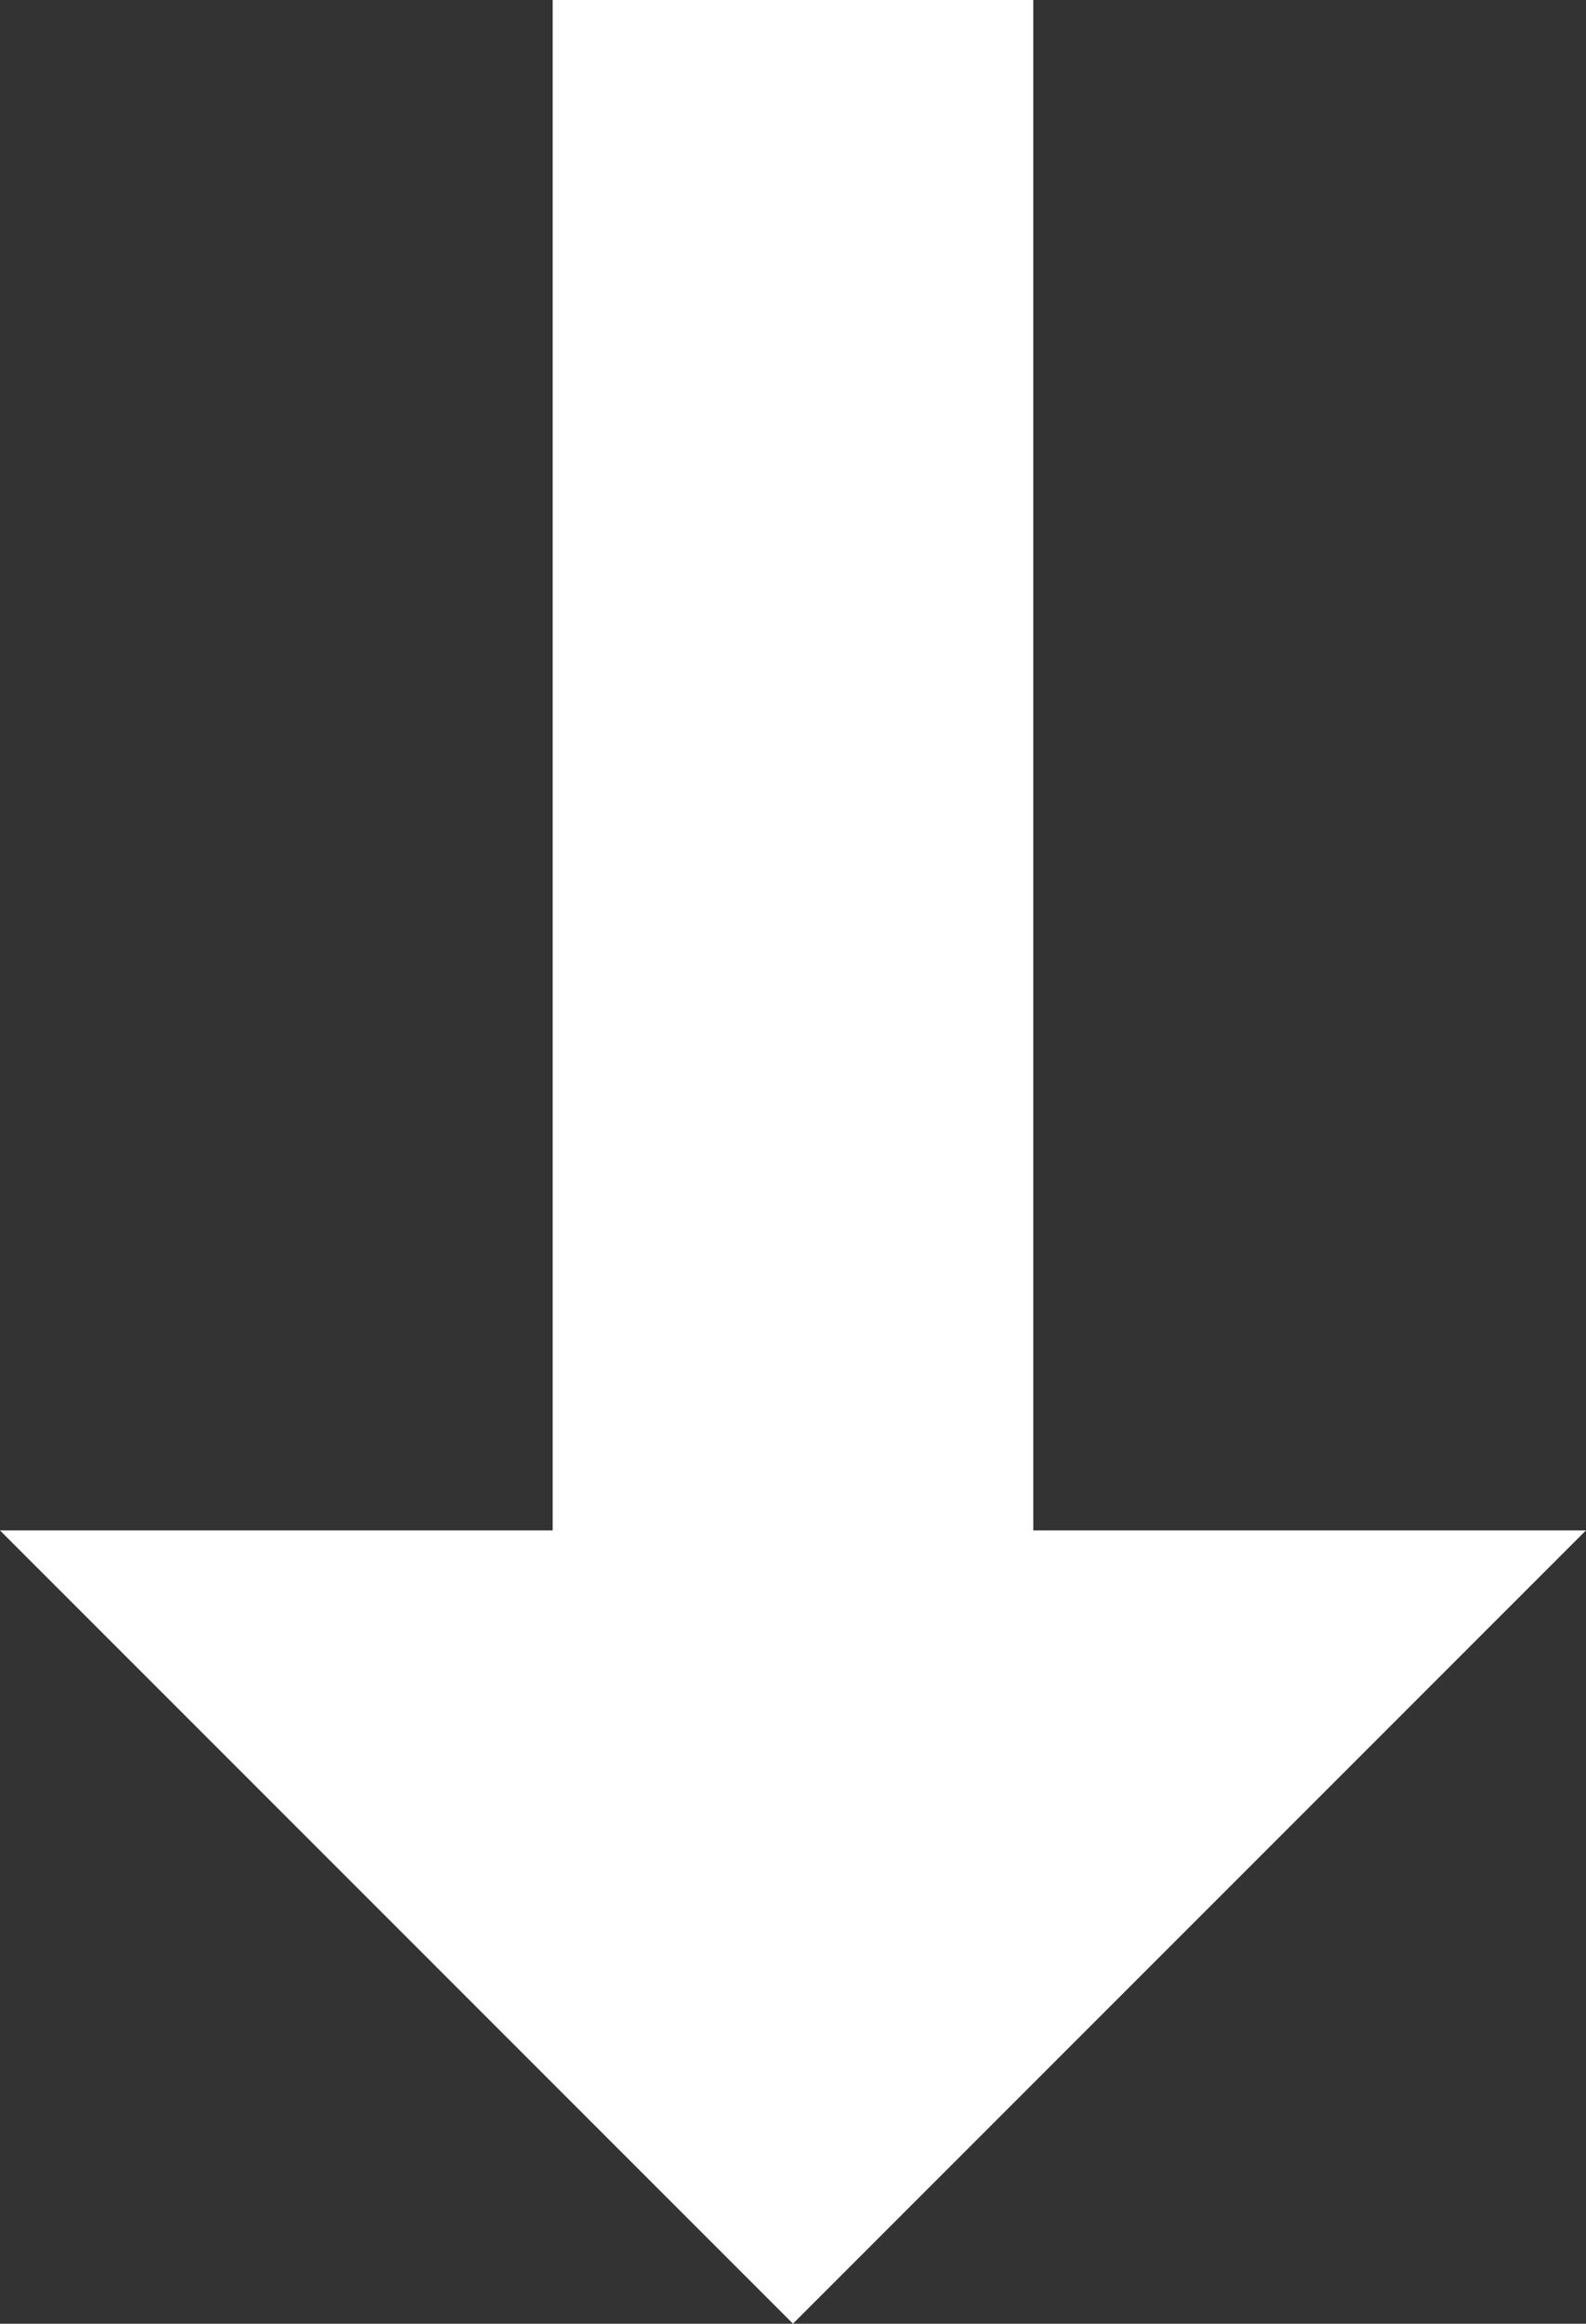
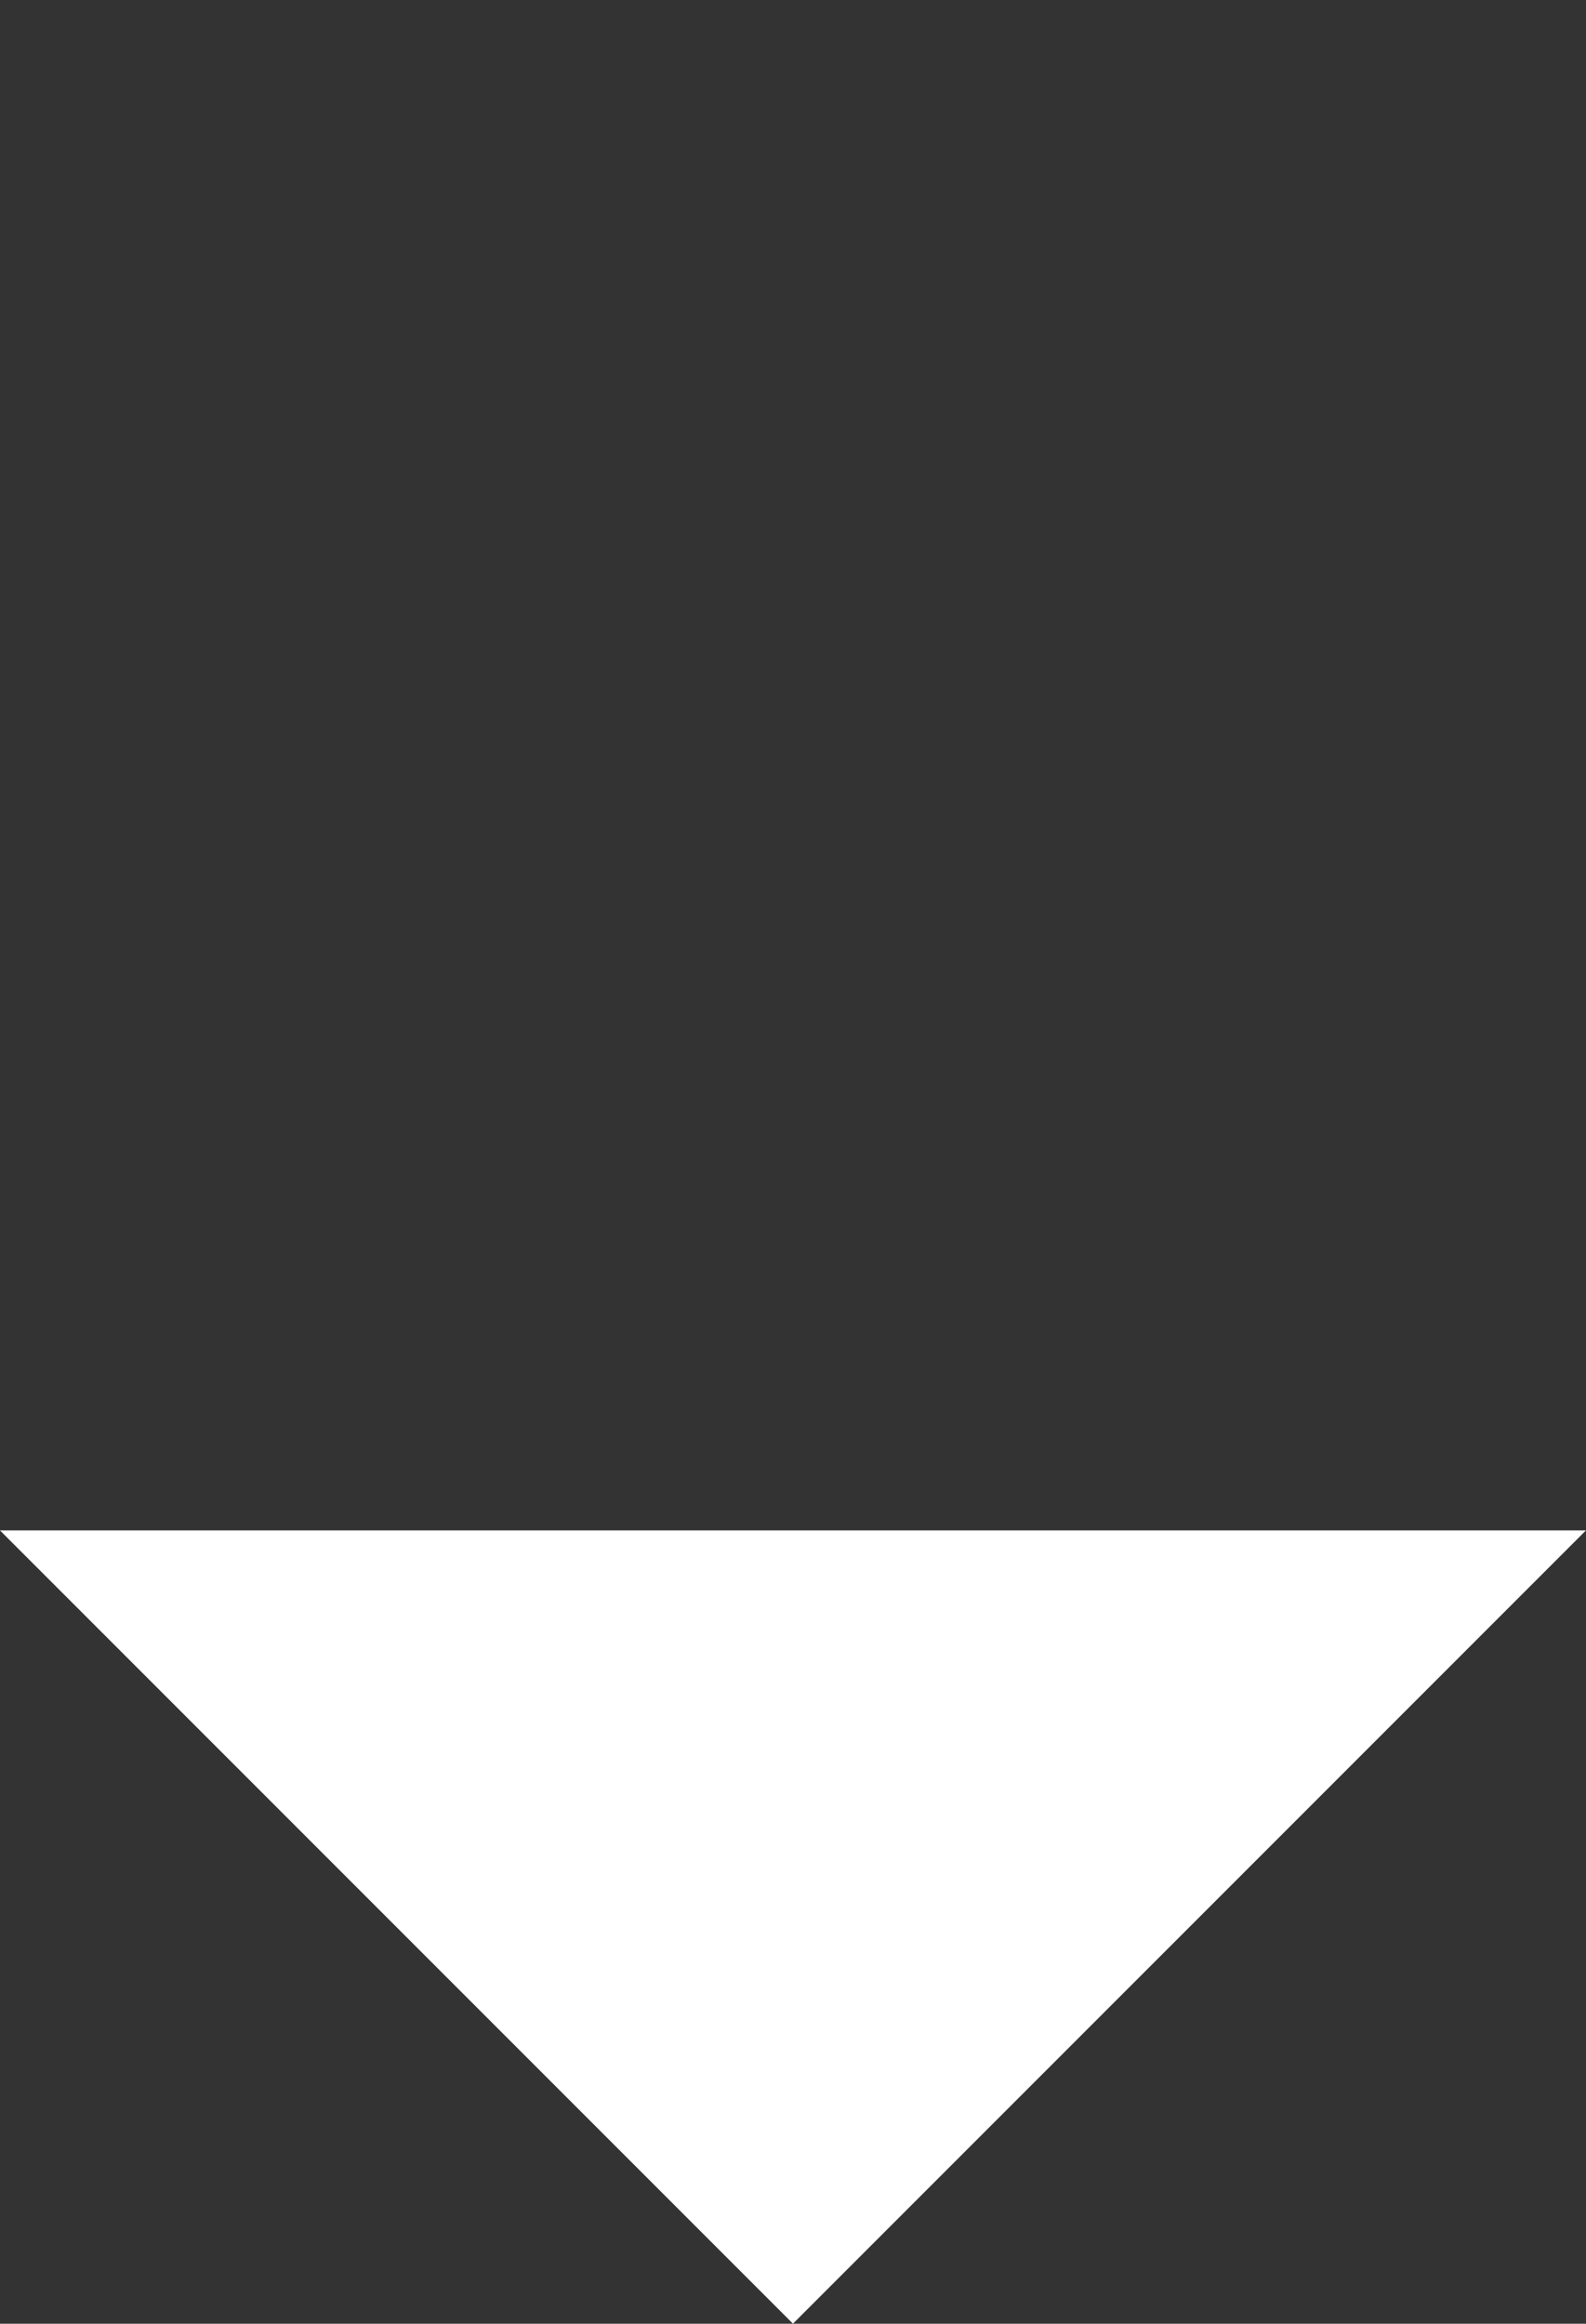
<svg xmlns="http://www.w3.org/2000/svg" width="99" height="145" viewBox="0 0 99 145" fill="none">
  <rect x="0" y="0" width="99" height="145" fill="#333333" stroke="none" />
-   <rect x="34.498" width="30" height="97" fill="white" />
  <path d="M98.995 95.498L49.498 144.995L0 95.498H98.995Z" fill="white" />
</svg>